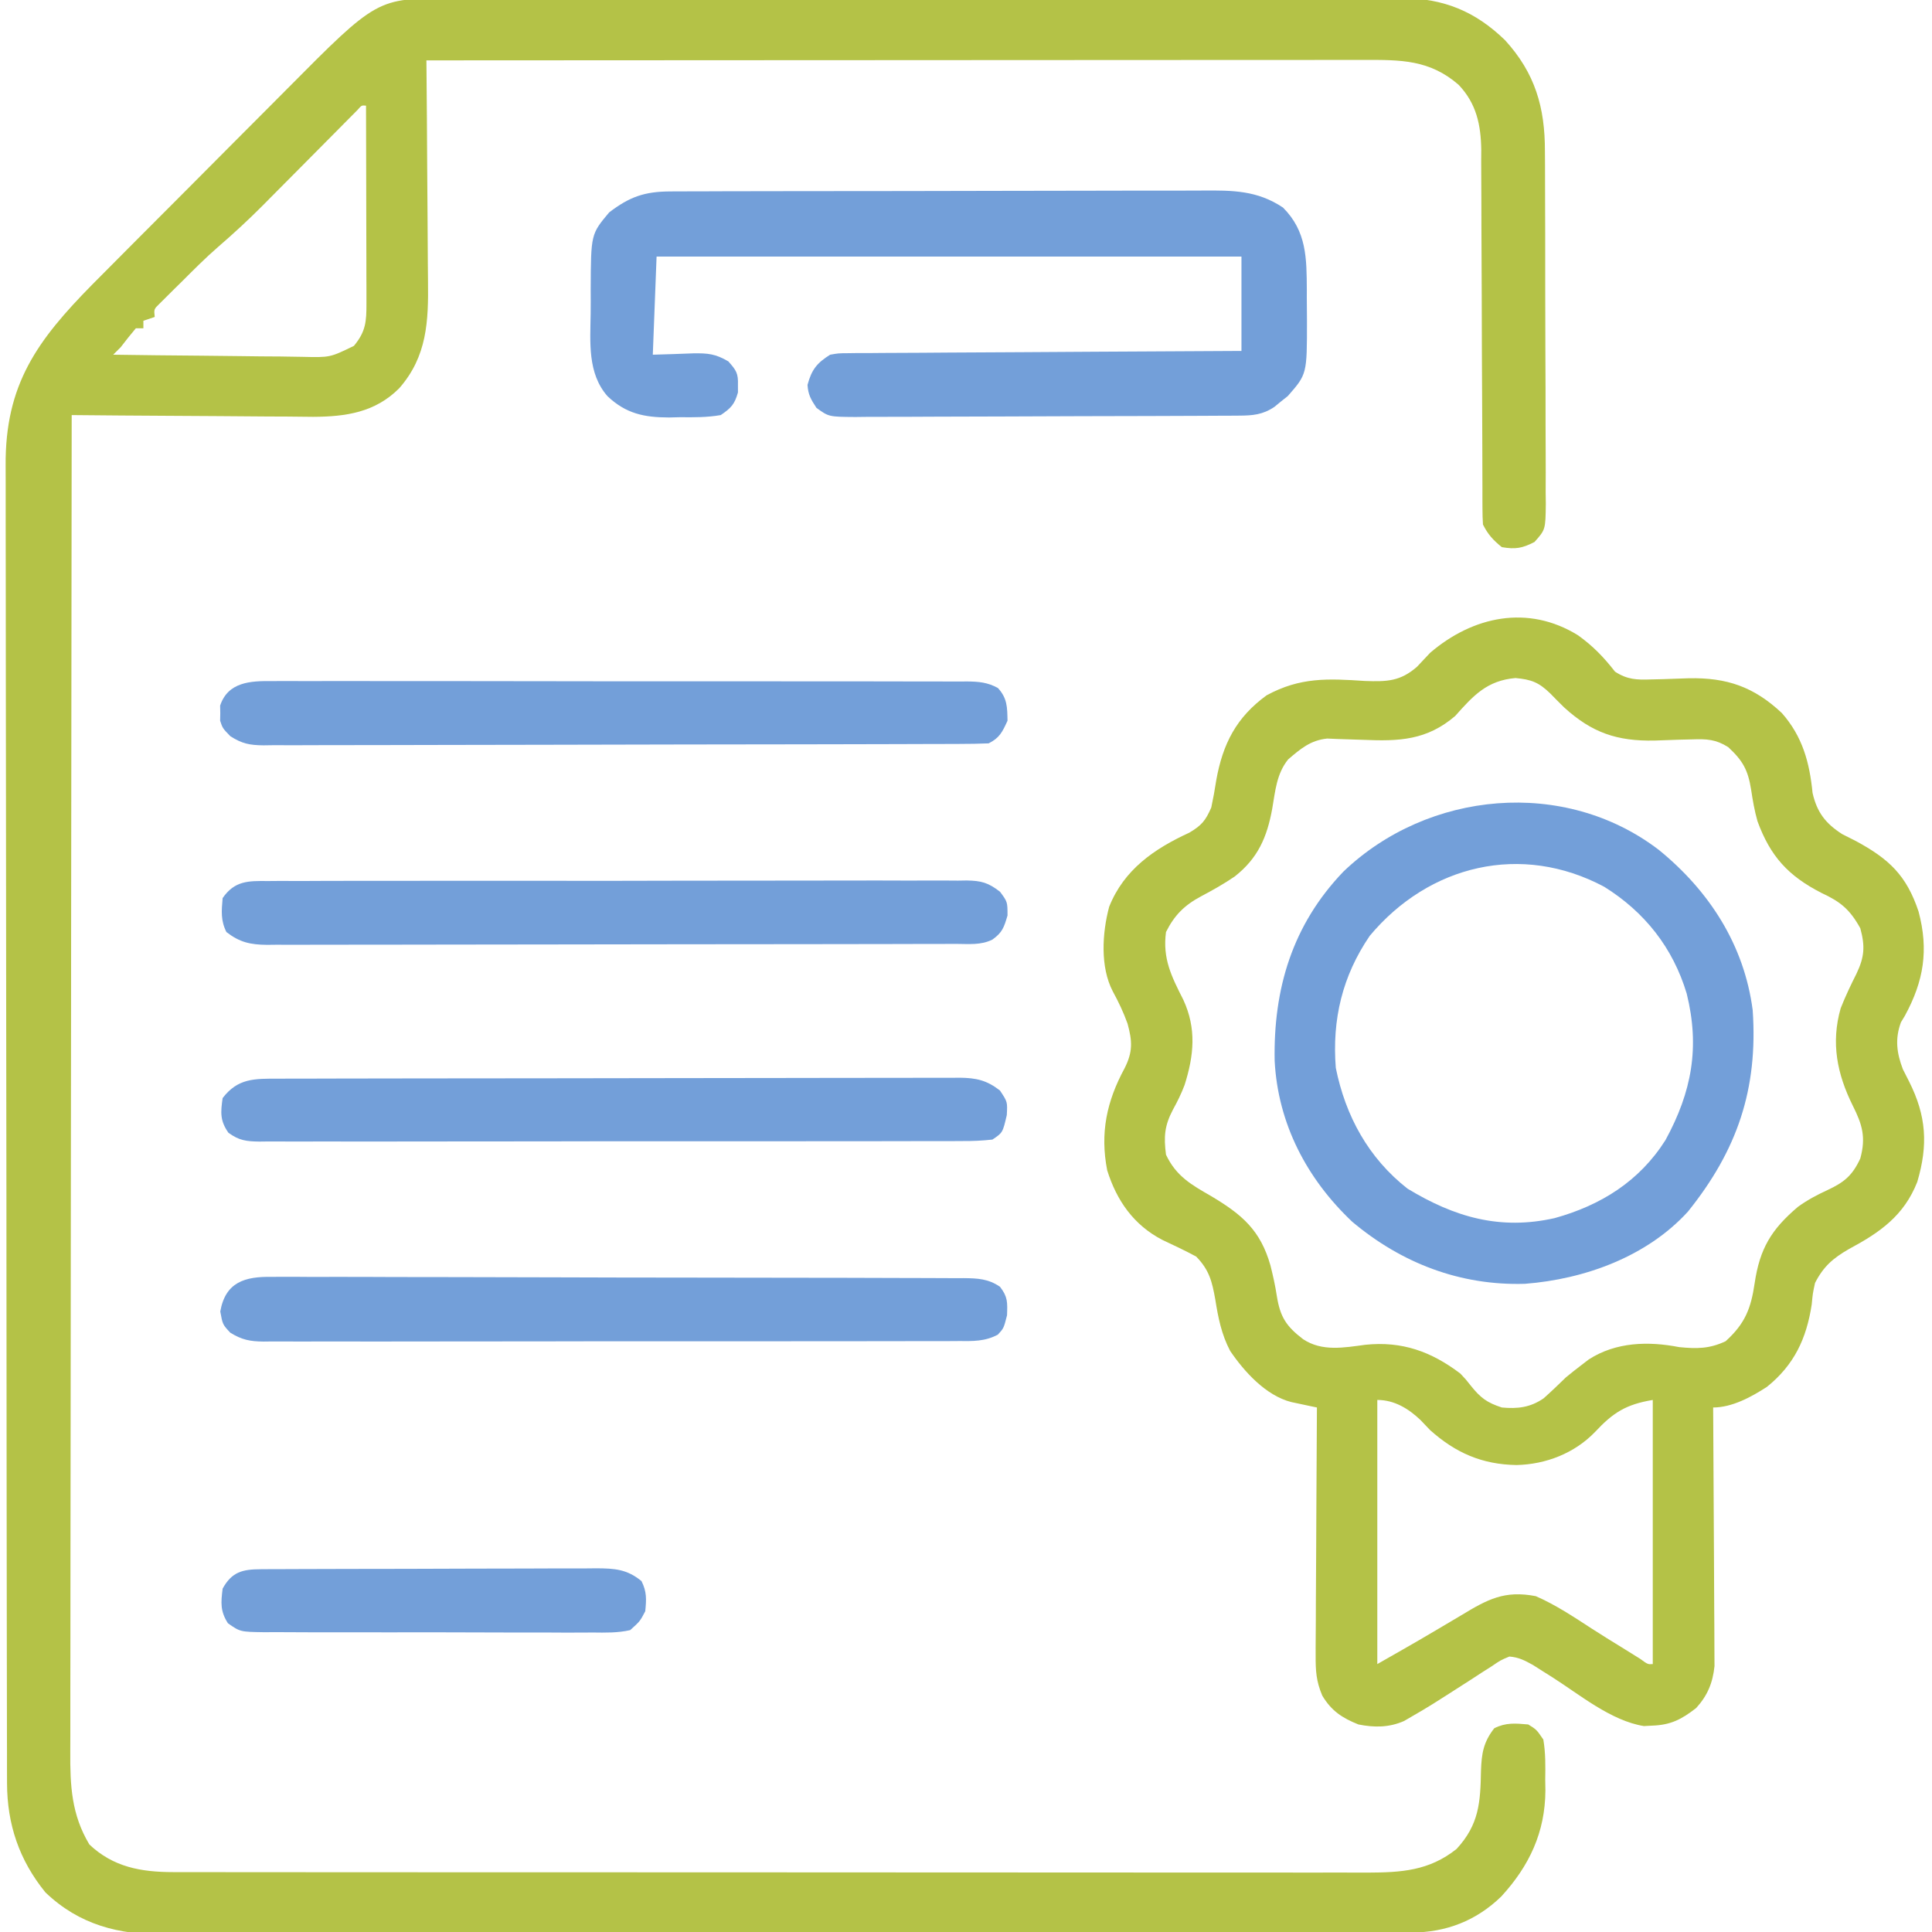
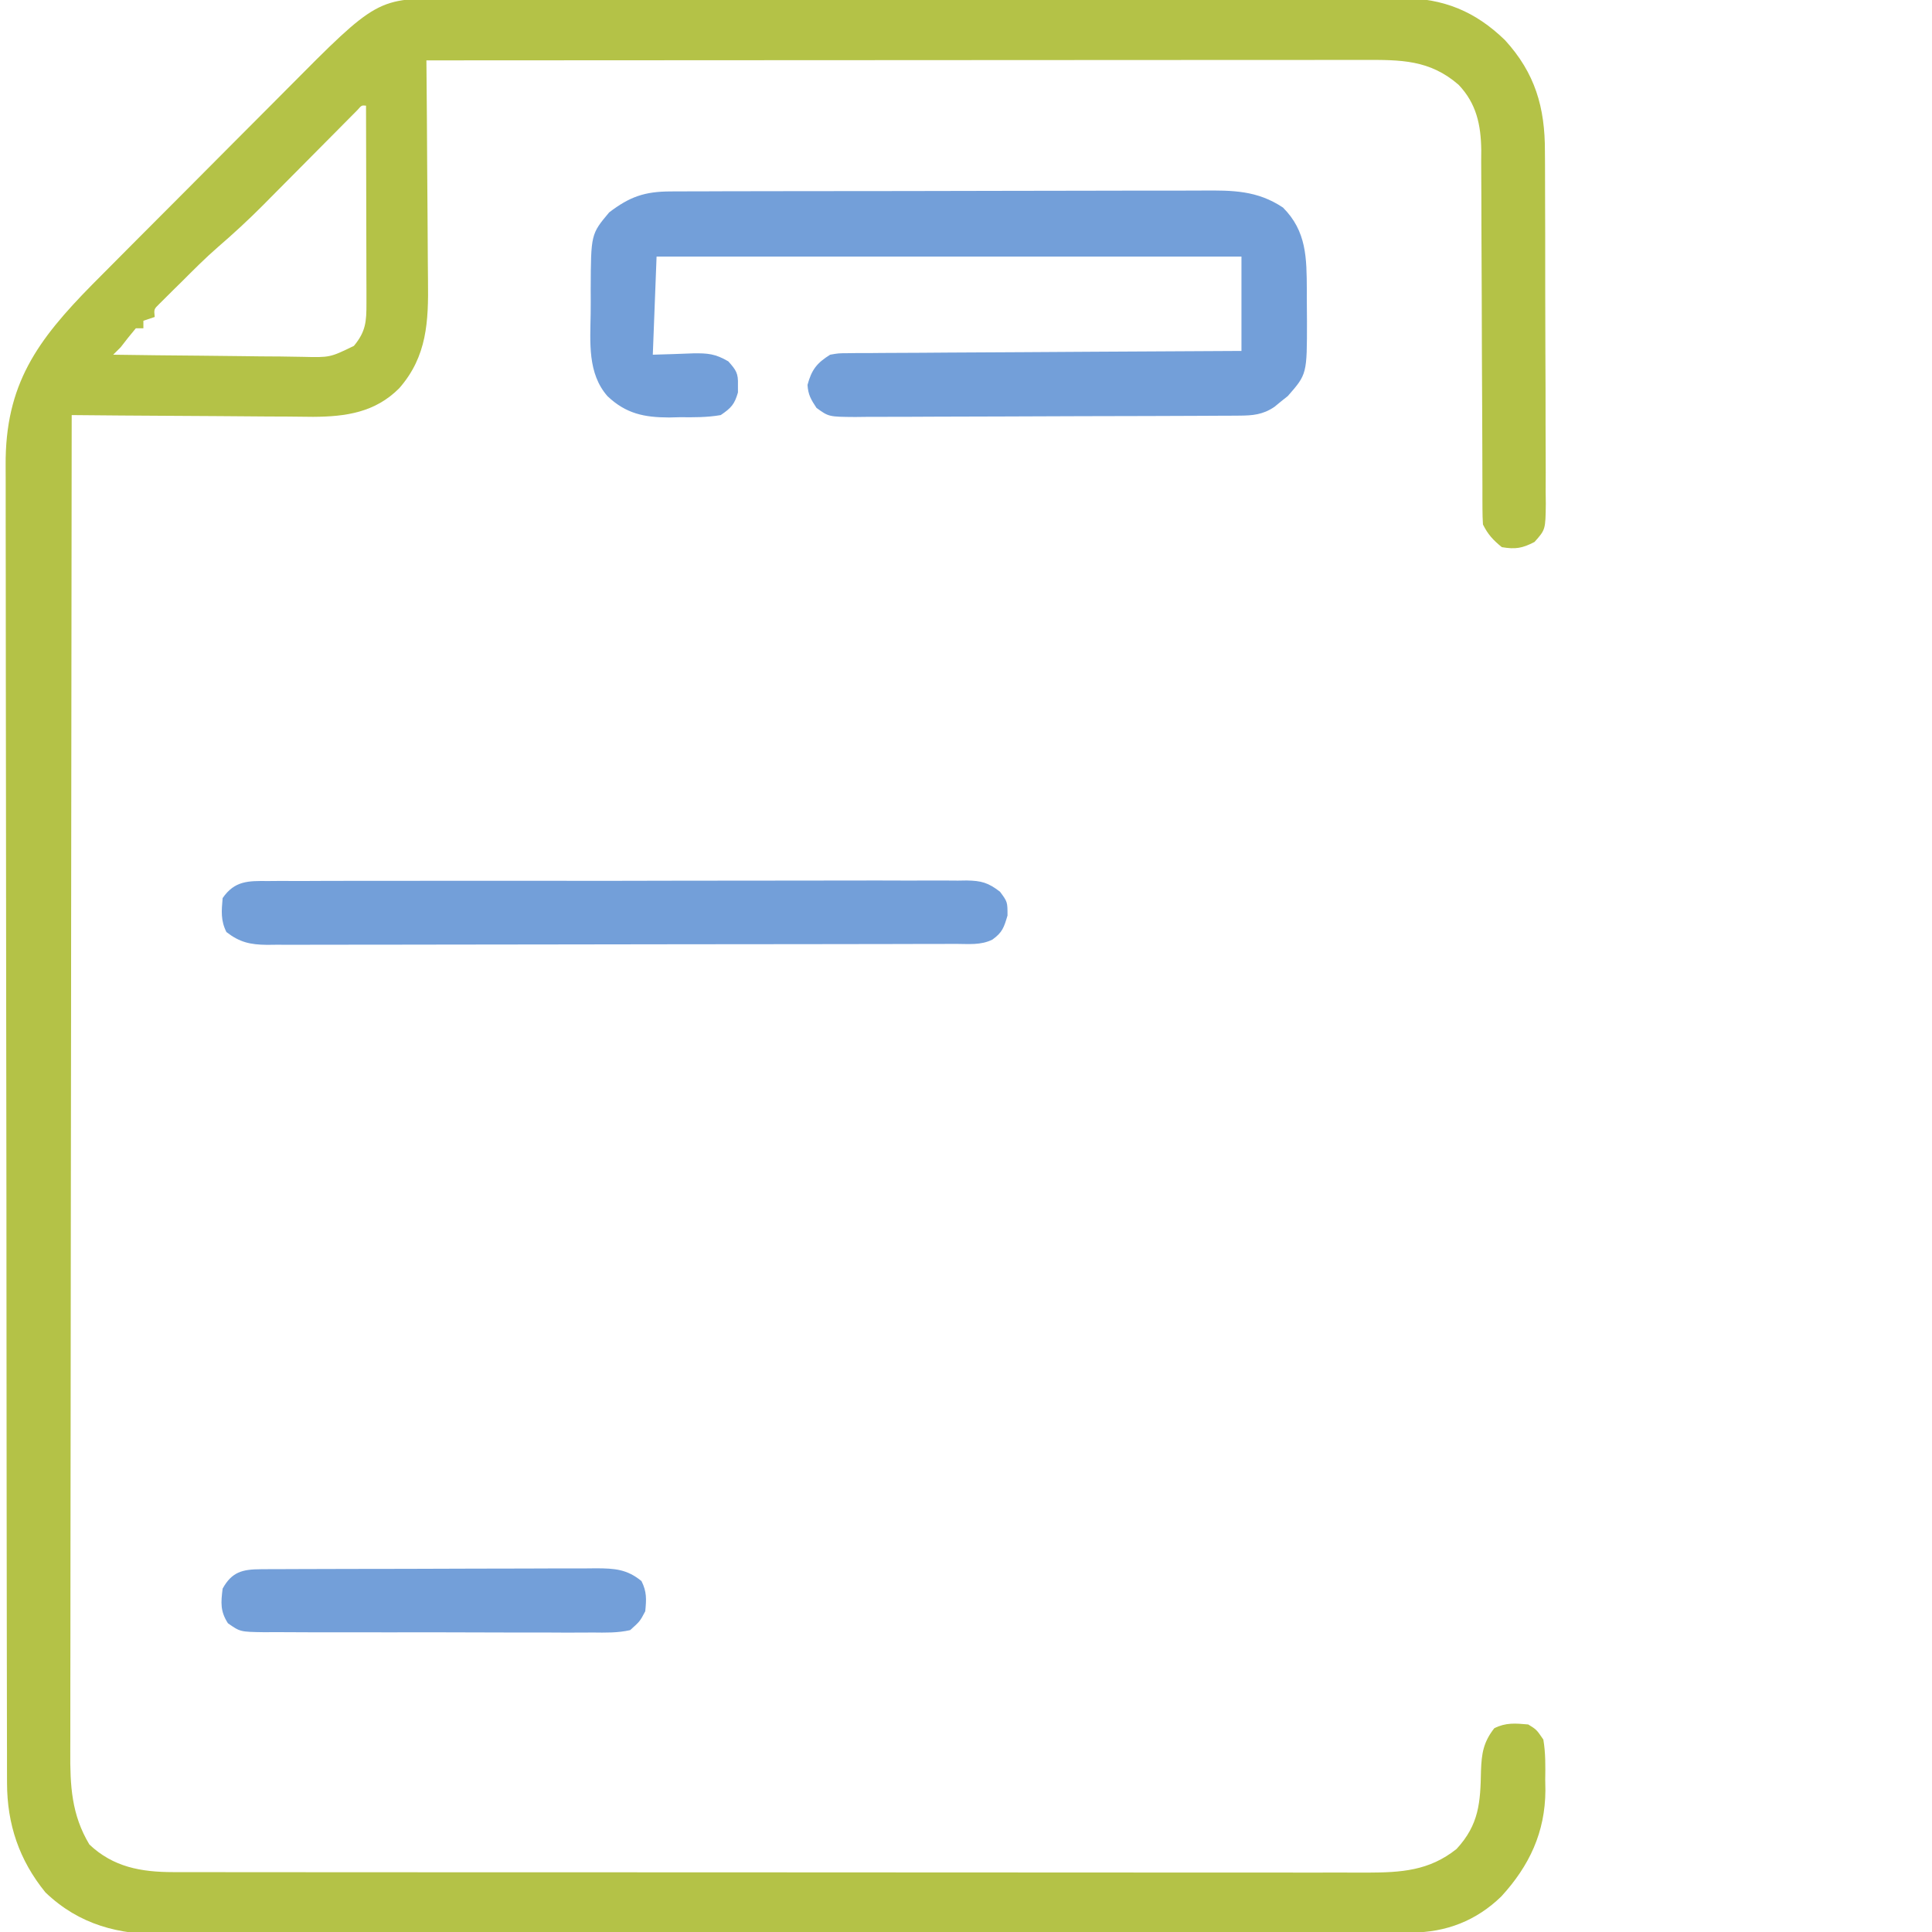
<svg xmlns="http://www.w3.org/2000/svg" width="512" height="512" viewBox="0 0 512 512" fill="none">
  <g clip-path="url(#clip0_56_8)">
    <path d="M119.214 -0.388C120.324 -0.393 121.433 -0.398 122.577 -0.404C126.285 -0.418 129.994 -0.411 133.702 -0.404C136.365 -0.41 139.028 -0.417 141.691 -0.425C148.168 -0.442 154.645 -0.443 161.122 -0.438C166.39 -0.434 171.657 -0.435 176.924 -0.44C178.05 -0.441 178.05 -0.441 179.199 -0.443C180.724 -0.444 182.249 -0.446 183.774 -0.447C198.067 -0.461 212.36 -0.456 226.652 -0.444C239.713 -0.434 252.774 -0.447 265.835 -0.471C279.261 -0.495 292.687 -0.505 306.113 -0.498C313.645 -0.495 321.176 -0.497 328.708 -0.515C335.121 -0.529 341.533 -0.53 347.945 -0.513C351.214 -0.504 354.482 -0.504 357.75 -0.517C361.302 -0.53 364.853 -0.519 368.405 -0.501C369.425 -0.511 370.446 -0.52 371.498 -0.53C382.571 -0.418 390.902 2.951 398.84 10.637C406.825 19.373 409.453 28.492 409.42 40.126C409.428 41.213 409.437 42.3 409.445 43.42C409.469 46.994 409.47 50.567 409.468 54.141C409.476 56.631 409.483 59.121 409.492 61.611C409.505 66.819 409.507 72.027 409.501 77.235C409.496 82.586 409.509 87.936 409.542 93.286C409.581 99.753 409.596 106.22 409.591 112.688C409.593 115.152 409.602 117.616 409.62 120.08C409.642 123.518 409.633 126.954 409.615 130.392C409.628 131.412 409.641 132.432 409.655 133.484C409.573 140.357 409.573 140.357 406.653 143.632C403.411 145.304 401.598 145.613 398 145C395.697 143.133 394.321 141.644 393 139C392.905 137.586 392.871 136.168 392.868 134.751C392.862 133.414 392.862 133.414 392.856 132.05C392.857 131.069 392.857 130.088 392.858 129.078C392.853 127.531 392.853 127.531 392.847 125.953C392.84 123.708 392.835 121.463 392.831 119.217C392.824 115.661 392.808 112.105 392.79 108.549C392.737 98.436 392.689 88.322 392.674 78.209C392.664 72.027 392.634 65.846 392.592 59.665C392.58 57.31 392.575 54.955 392.577 52.601C392.58 49.3 392.557 46 392.53 42.699C392.536 41.73 392.543 40.761 392.55 39.764C392.458 33.091 391.275 27.45 386.553 22.476C378.877 15.799 371.176 15.851 361.446 15.88C360.383 15.879 359.32 15.878 358.225 15.877C354.664 15.876 351.104 15.881 347.543 15.886C344.991 15.887 342.438 15.887 339.885 15.886C334.39 15.886 328.895 15.889 323.4 15.894C315.454 15.902 307.509 15.905 299.564 15.906C286.673 15.909 273.782 15.915 260.89 15.925C248.369 15.934 235.848 15.941 223.327 15.945C222.555 15.945 221.783 15.946 220.987 15.946C217.114 15.947 213.241 15.948 209.368 15.95C177.245 15.96 145.122 15.978 113 16C113.009 16.892 113.017 17.785 113.027 18.704C113.107 27.148 113.168 35.592 113.207 44.036C113.228 48.376 113.256 52.717 113.301 57.057C113.345 61.252 113.369 65.447 113.379 69.642C113.387 71.236 113.401 72.83 113.423 74.423C113.563 85.143 113.206 94.439 105.812 102.875C99.44 109.296 91.652 110.425 82.98 110.464C80.631 110.453 78.282 110.422 75.933 110.391C74.287 110.383 72.641 110.378 70.995 110.374C66.689 110.358 62.384 110.319 58.078 110.275C53.674 110.234 49.269 110.215 44.865 110.195C36.243 110.153 27.621 110.084 19 110C18.931 156.6 18.878 203.201 18.846 249.801C18.843 255.303 18.839 260.804 18.835 266.305C18.834 267.948 18.834 267.948 18.832 269.624C18.82 287.359 18.796 305.093 18.768 322.828C18.74 341.025 18.724 359.221 18.717 377.418C18.713 388.647 18.7 399.876 18.676 411.105C18.66 418.804 18.655 426.503 18.659 434.203C18.661 438.645 18.658 443.088 18.642 447.53C18.628 451.6 18.627 455.669 18.637 459.739C18.638 461.209 18.634 462.679 18.625 464.149C18.57 473.247 18.94 480.9 23.687 488.813C30.021 494.804 37.385 496.123 45.901 496.129C47.064 496.132 48.228 496.135 49.426 496.138C50.695 496.137 51.964 496.135 53.271 496.134C54.64 496.136 56.009 496.138 57.378 496.141C61.135 496.147 64.891 496.147 68.647 496.145C72.7 496.145 76.754 496.151 80.807 496.155C88.746 496.164 96.684 496.167 104.623 496.167C111.076 496.168 117.529 496.17 123.982 496.173C142.278 496.182 160.574 496.186 178.87 496.185C179.856 496.185 180.843 496.185 181.859 496.185C182.846 496.185 183.833 496.185 184.851 496.185C200.856 496.185 216.861 496.194 232.867 496.208C249.302 496.223 265.737 496.23 282.172 496.229C291.399 496.229 300.625 496.231 309.852 496.242C317.707 496.251 325.562 496.253 333.417 496.247C337.424 496.243 341.431 496.243 345.438 496.252C349.108 496.26 352.779 496.258 356.449 496.25C358.401 496.247 360.353 496.255 362.306 496.263C371.308 496.227 378.688 495.816 386 490C391.983 483.518 392.326 477.632 392.478 469.238C392.643 464.704 393.1 461.705 396 458C399.091 456.454 401.594 456.706 405 457C407.195 458.355 407.195 458.355 409 461C409.605 464.549 409.557 468.034 409.5 471.625C409.515 472.572 409.531 473.52 409.547 474.496C409.486 485.554 405.311 494.447 397.875 502.563C391.252 509.013 383.216 512.117 374.091 512.137C372.874 512.142 371.658 512.147 370.405 512.152C369.053 512.153 367.702 512.154 366.35 512.154C364.916 512.158 363.481 512.162 362.047 512.167C358.1 512.179 354.153 512.185 350.206 512.189C345.951 512.195 341.696 512.207 337.44 512.218C327.161 512.242 316.881 512.257 306.602 512.27C303.698 512.273 300.794 512.277 297.89 512.281C279.854 512.307 261.817 512.329 243.781 512.341C239.603 512.344 235.426 512.347 231.248 512.35C230.21 512.351 229.172 512.352 228.102 512.352C211.287 512.365 194.473 512.398 177.659 512.44C160.392 512.482 143.125 512.506 125.859 512.511C116.166 512.515 106.473 512.526 96.78 512.559C88.523 512.587 80.267 512.598 72.01 512.587C67.8 512.582 63.59 512.585 59.38 512.61C55.52 512.632 51.66 512.631 47.799 512.612C46.409 512.609 45.018 512.615 43.628 512.63C31.476 512.754 21.022 510.098 12.043 501.512C5.093 492.968 1.883 483.471 1.865 472.535C1.861 471.246 1.857 469.957 1.852 468.628C1.852 467.205 1.852 465.781 1.853 464.357C1.849 462.839 1.846 461.321 1.841 459.803C1.831 455.635 1.828 451.466 1.825 447.298C1.821 442.801 1.812 438.304 1.803 433.806C1.783 422.948 1.773 412.089 1.764 401.231C1.76 396.114 1.754 390.998 1.749 385.882C1.732 368.87 1.718 351.858 1.71 334.846C1.708 330.433 1.706 326.02 1.705 321.608C1.704 320.511 1.704 319.414 1.703 318.284C1.695 300.52 1.669 282.756 1.637 264.992C1.604 246.745 1.586 228.499 1.583 210.252C1.581 200.011 1.572 189.77 1.546 179.528C1.524 170.806 1.516 162.084 1.526 153.362C1.531 148.915 1.529 144.468 1.509 140.02C1.492 135.942 1.493 131.864 1.508 127.786C1.511 126.318 1.506 124.849 1.494 123.381C1.331 101.846 9.925 90.175 24.386 75.474C27.935 71.887 31.495 68.311 35.058 64.738C35.821 63.973 36.583 63.208 37.369 62.419C41.398 58.375 45.43 54.334 49.464 50.296C53.607 46.147 57.741 41.989 61.873 37.829C65.076 34.607 68.285 31.393 71.496 28.18C73.023 26.65 74.547 25.118 76.069 23.583C99.96 -0.5 99.96 -0.5 119.214 -0.388ZM94.718 29.168C93.905 29.989 93.905 29.989 93.076 30.826C92.153 31.754 92.153 31.754 91.213 32.699C90.543 33.377 89.873 34.055 89.183 34.754C88.148 35.794 88.148 35.794 87.093 36.856C84.131 39.834 81.176 42.817 78.22 45.8C76.064 47.974 73.905 50.145 71.746 52.316C71.09 52.98 70.435 53.644 69.759 54.328C65.895 58.213 61.911 61.889 57.763 65.468C54.356 68.427 51.191 71.625 48 74.812C46.981 75.813 46.981 75.813 45.941 76.834C45.3 77.473 44.66 78.112 44 78.77C43.422 79.343 42.845 79.916 42.25 80.507C40.786 81.931 40.786 81.931 41 84C39.515 84.495 39.515 84.495 38 85C38 85.66 38 86.32 38 87C37.34 87 36.68 87 36 87C34.625 88.633 33.293 90.302 32 92C31.01 92.99 31.01 92.99 30 94C37.719 94.116 45.438 94.205 53.158 94.259C56.743 94.285 60.328 94.32 63.912 94.377C67.375 94.432 70.837 94.462 74.299 94.474C76.257 94.488 78.215 94.527 80.172 94.567C87.456 94.745 87.456 94.745 93.794 91.657C96.967 87.835 97.124 85.146 97.113 80.335C97.113 79.174 97.113 78.013 97.113 76.817C97.108 75.564 97.103 74.311 97.097 73.02C97.096 71.736 97.094 70.453 97.093 69.131C97.089 65.723 97.079 62.315 97.068 58.907C97.058 55.429 97.054 51.95 97.049 48.471C97.038 41.647 97.021 34.824 97 28C95.834 27.888 95.834 27.888 94.718 29.168Z" fill="#B4C247" />
-     <path d="M418.196 168.359C422.142 171.185 425.015 174.162 428 178C431.248 180.095 433.728 180.196 437.543 180.055C439.155 180.018 439.155 180.018 440.799 179.98C443.039 179.911 445.279 179.833 447.518 179.746C457.635 179.541 464.792 182.004 472.211 188.965C477.69 195.197 479.547 202.02 480.348 210.141C481.522 215.285 483.787 218.223 488.207 221.055C489.405 221.67 490.607 222.277 491.813 222.875C500.61 227.63 505.244 231.971 508.438 241.562C511.155 251.75 509.836 259.964 504.813 269.187C504.469 269.759 504.124 270.33 503.77 270.918C502.15 275.3 502.642 279.059 504.278 283.352C505.099 284.972 505.099 284.972 505.938 286.625C510.517 295.74 511.002 303.407 508.094 313.223C504.572 322.167 498.208 326.612 490 331C485.794 333.429 483.244 335.601 481 340C480.4 342.776 480.4 342.776 480.125 345.687C478.745 354.749 475.477 361.714 468.262 367.527C464.153 370.203 459.007 373 454 373C454.01 374.333 454.01 374.333 454.02 375.693C454.081 384.079 454.126 392.466 454.156 400.852C454.171 405.163 454.193 409.474 454.227 413.786C454.259 417.948 454.277 422.111 454.285 426.274C454.29 427.86 454.301 429.446 454.317 431.031C454.339 433.258 454.342 435.483 454.341 437.709C454.351 439.608 454.351 439.608 454.361 441.545C453.898 445.975 452.515 449.339 449.5 452.645C445.602 455.68 442.735 457.147 437.813 457.312C437.097 457.35 436.382 457.387 435.645 457.426C426.937 456.024 418.718 449.158 411.426 444.514C410.528 443.948 409.629 443.383 408.703 442.801C407.895 442.287 407.088 441.773 406.255 441.243C404.038 440.021 402.522 439.207 400 439C397.664 439.975 397.664 439.975 395.332 441.57C393.991 442.421 393.991 442.421 392.623 443.289C391.696 443.895 390.768 444.501 389.813 445.125C378.86 452.152 378.86 452.152 374.141 454.891C373.462 455.285 372.783 455.68 372.083 456.087C368.096 457.835 364.221 457.841 360 457C355.661 455.264 352.839 453.4 350.416 449.356C348.792 445.505 348.638 442.787 348.66 438.618C348.659 437.548 348.659 437.548 348.658 436.457C348.66 434.12 348.684 431.783 348.707 429.445C348.713 427.817 348.717 426.189 348.72 424.561C348.732 420.29 348.761 416.019 348.794 411.748C348.825 407.384 348.839 403.02 348.854 398.656C348.886 390.104 348.937 381.552 349 373C348.379 372.87 347.757 372.741 347.117 372.607C345.896 372.345 345.896 372.345 344.651 372.079C343.844 371.908 343.037 371.737 342.205 371.561C335.505 369.857 329.784 363.574 326 358C323.705 353.632 322.831 349.219 322.063 344.375C321.218 339.626 320.468 336.55 317 333C314.041 331.406 311.024 329.986 307.981 328.559C300.422 324.606 295.942 318.19 293.418 310.145C291.488 300.243 293.287 291.864 298.004 283.145C300.252 278.74 300.071 275.876 298.813 271.277C297.746 268.287 296.421 265.512 294.903 262.727C291.518 256.25 292.092 247.236 293.938 240.312C297.866 230.447 305.864 224.951 315.18 220.668C318.451 218.733 319.49 217.463 321 214C321.514 211.619 321.946 209.22 322.313 206.812C324.039 197.126 327.643 190.082 335.68 184.254C344.594 179.437 351.871 179.811 361.801 180.469C367.546 180.663 371.1 180.576 375.535 176.687C376.702 175.469 377.857 174.24 379 173C390.31 163.314 404.924 160.142 418.196 168.359ZM385.637 189.746C378.113 196.178 370.835 196.475 361.25 196.062C359.048 195.977 356.844 195.905 354.641 195.848C353.195 195.786 353.195 195.786 351.72 195.723C347.305 196.173 344.672 198.424 341.375 201.25C338.295 205.067 337.97 209.604 337.153 214.317C335.777 221.893 333.355 227.432 327.25 232.25C324.354 234.241 321.352 235.915 318.25 237.562C313.884 239.896 311.233 242.534 309 247C308.069 254.048 310.421 258.694 313.59 264.949C317.118 272.582 316.411 279.684 313.934 287.52C313.054 289.858 312.018 291.941 310.813 294.125C308.6 298.362 308.386 301.237 309 306C311.691 311.717 315.739 313.98 321 317C329.183 321.883 334.042 326.031 336.688 335.375C337.367 338.08 337.961 340.739 338.379 343.496C339.264 349.019 340.875 351.498 345.344 354.906C350.388 358.237 356.137 357.135 361.875 356.375C371.548 355.384 379.285 358.161 387 364C388.528 365.621 388.528 365.621 389.75 367.187C392.359 370.449 394.033 371.703 398 373C402.192 373.397 405.559 372.99 409.075 370.574C411.109 368.772 413.048 366.891 415 365C416.375 363.87 417.771 362.765 419.188 361.687C419.8 361.217 420.412 360.746 421.043 360.262C428.224 355.632 436.823 355.4 445 357C449.662 357.458 453.022 357.462 457.313 355.437C462.456 350.773 464.019 346.77 465 340.062C466.358 330.899 469.404 325.816 476.489 319.809C479.017 317.988 481.489 316.68 484.313 315.375C488.704 313.329 490.915 311.533 493 307C494.533 301.379 493.527 298.024 491 293C486.852 284.63 485.176 276.388 487.801 267.195C489.033 264.065 490.458 261.077 491.969 258.074C494.104 253.616 494.301 250.771 493 246C490.25 241.035 487.802 238.993 482.688 236.625C473.891 232.118 469.16 226.929 465.758 217.652C464.96 214.858 464.492 212.123 464.063 209.25C463.229 204.035 461.867 201.591 458 198C454.725 195.93 452.293 195.803 448.457 195.945C446.846 195.982 446.846 195.982 445.201 196.02C442.962 196.089 440.722 196.167 438.483 196.254C428.518 196.456 421.857 194.173 414.492 187.453C413.246 186.239 412.026 184.998 410.813 183.75C407.79 180.831 405.843 180.078 401.625 179.687C394.076 180.338 390.461 184.316 385.637 189.746ZM365 371C365 394.1 365 417.2 365 441C376.186 434.628 376.186 434.628 387.25 428.062C394.196 423.857 398.688 421.394 407 423C412.274 425.293 417.085 428.519 421.898 431.64C424.498 433.322 427.131 434.946 429.772 436.564C431.406 437.567 433.032 438.584 434.657 439.602C436.689 441.085 436.689 441.085 438 441C438 417.9 438 394.8 438 371C430.897 372.184 427.477 374.358 422.688 379.5C417.251 385.13 409.679 388.077 401.875 388.25C392.769 388.1 385.739 385.025 379 379C378.155 378.113 377.309 377.226 376.438 376.312C373.268 373.305 369.527 371 365 371Z" fill="#B4C247" />
    <path d="M177.659 50.733C178.315 50.728 178.971 50.724 179.647 50.719C181.838 50.706 184.029 50.708 186.219 50.709C187.793 50.704 189.367 50.697 190.941 50.689C195.212 50.672 199.483 50.667 203.754 50.666C206.424 50.664 209.094 50.66 211.764 50.655C221.084 50.636 230.404 50.628 239.724 50.63C248.403 50.631 257.082 50.61 265.761 50.578C273.219 50.552 280.677 50.541 288.136 50.542C292.587 50.543 297.039 50.537 301.49 50.516C305.679 50.497 309.867 50.496 314.055 50.511C315.589 50.513 317.122 50.508 318.656 50.496C326.646 50.437 333.163 50.437 339.999 55C346.292 61.293 346.276 68.407 346.322 76.85C346.32 77.522 346.317 78.193 346.315 78.886C346.312 80.929 346.336 82.971 346.361 85.014C346.368 99.157 346.368 99.157 341.281 104.961C340.693 105.428 340.105 105.894 339.499 106.375C338.912 106.857 338.324 107.339 337.718 107.836C334.638 109.922 331.944 110.129 328.338 110.147C326.901 110.158 326.901 110.158 325.436 110.169C324.387 110.172 323.338 110.174 322.258 110.177C320.599 110.187 320.599 110.187 318.906 110.197C315.241 110.217 311.575 110.228 307.91 110.238C306.035 110.244 306.035 110.244 304.122 110.251C298.192 110.269 292.262 110.284 286.332 110.292C279.488 110.302 272.643 110.328 265.799 110.369C259.87 110.403 253.94 110.414 248.011 110.419C245.488 110.423 242.966 110.435 240.443 110.454C236.919 110.478 233.395 110.477 229.871 110.47C228.824 110.483 227.777 110.496 226.698 110.509C219.629 110.458 219.629 110.458 216.375 108.092C214.931 105.895 214.159 104.625 214 102C215.079 97.978 216.494 96.181 220 94C222.194 93.615 222.194 93.615 224.619 93.601C225.541 93.589 226.464 93.576 227.414 93.563C228.419 93.565 229.424 93.566 230.459 93.568C231.523 93.558 232.587 93.547 233.683 93.537C237.2 93.507 240.717 93.497 244.234 93.488C246.672 93.472 249.11 93.453 251.548 93.434C257.966 93.386 264.384 93.357 270.802 93.331C277.351 93.301 283.9 93.254 290.449 93.209C303.299 93.123 316.149 93.057 328.999 93C328.999 84.75 328.999 76.5 328.999 68C277.849 68 226.7 68 174 68C173.67 76.58 173.34 85.16 173 94C178.37 93.843 178.37 93.843 183.739 93.64C187.599 93.583 189.604 93.768 193.015 95.766C195.101 98.114 195.664 98.924 195.562 102C195.564 102.99 195.564 102.99 195.566 104C194.673 107.151 193.745 108.141 191 110C187.409 110.627 183.886 110.603 180.25 110.563C178.803 110.598 178.803 110.598 177.328 110.635C170.718 110.621 165.894 109.634 161 105C155.664 98.945 156.422 90.7 156.533 83.109C156.562 80.939 156.554 78.77 156.541 76.6C156.605 62.053 156.605 62.053 161.429 56.293C166.865 52.136 170.832 50.752 177.659 50.733Z" fill="#739FD9" />
-     <path d="M439.611 225.232C452.953 236.084 462.234 250.409 464.485 267.727C465.911 288.665 460.381 304.84 447.321 321.09C436.414 333.054 419.93 338.996 404.133 340.223C386.965 340.746 371.421 334.756 358.36 323.781C346.313 312.4 338.676 297.803 337.797 281.152C337.437 262.028 342.483 245.108 356 231C378.424 209.515 414.621 206.108 439.611 225.232ZM363 248C355.717 258.68 352.996 270.174 354 283C356.583 295.794 362.663 306.886 373 315C385.46 322.556 397.521 326.075 412 322.812C424.248 319.414 434.462 313.051 441.375 302.125C448.341 289.338 450.517 277.572 446.996 263.316C443.362 251.216 435.896 241.705 425.125 235C403.193 223.305 378.757 229.154 363 248Z" fill="#739FD9" />
-     <path d="M72.091 180.499C73.306 180.49 73.306 180.49 74.546 180.482C77.257 180.468 79.968 180.483 82.68 180.498C84.625 180.495 86.57 180.489 88.515 180.482C93.796 180.468 99.076 180.479 104.357 180.496C109.881 180.509 115.404 180.503 120.928 180.499C130.203 180.497 139.477 180.51 148.752 180.533C159.481 180.56 170.209 180.562 180.938 180.55C191.253 180.539 201.568 180.545 211.883 180.56C216.276 180.565 220.668 180.565 225.061 180.561C230.231 180.556 235.401 180.566 240.572 180.588C242.471 180.593 244.371 180.594 246.27 180.589C248.859 180.583 251.447 180.595 254.036 180.612C254.791 180.606 255.546 180.6 256.325 180.594C259.442 180.632 261.671 180.823 264.439 182.313C266.941 185.017 266.938 187.4 267 191C265.654 193.948 264.914 195.543 262 197C259.417 197.104 256.86 197.148 254.276 197.147C253.066 197.153 253.066 197.153 251.832 197.158C249.113 197.169 246.395 197.173 243.677 197.177C241.734 197.183 239.791 197.19 237.848 197.197C232.559 197.214 227.269 197.225 221.98 197.233C218.678 197.238 215.375 197.244 212.073 197.251C201.747 197.27 191.421 197.284 181.096 197.292C169.164 197.302 157.233 197.328 145.301 197.369C136.087 197.399 126.872 197.414 117.658 197.417C112.15 197.419 106.643 197.428 101.136 197.453C95.956 197.477 90.776 197.481 85.596 197.471C83.694 197.47 81.792 197.477 79.889 197.49C77.294 197.508 74.7 197.501 72.105 197.488C71.35 197.499 70.596 197.51 69.818 197.521C66.157 197.476 64.146 197.094 61.035 195.095C59 193 59 193 58.336 191C58.349 190.34 58.362 189.68 58.375 189C58.362 188.34 58.349 187.68 58.336 187C60.424 180.711 66.39 180.426 72.091 180.499Z" fill="#739FD9" />
-     <path d="M72.053 338.385C72.859 338.38 73.665 338.374 74.495 338.368C77.194 338.355 79.89 338.378 82.588 338.401C84.523 338.399 86.458 338.395 88.394 338.389C93.648 338.379 98.901 338.4 104.155 338.427C109.651 338.451 115.146 338.448 120.642 338.448C129.869 338.453 139.097 338.477 148.325 338.513C158.999 338.555 169.673 338.572 180.347 338.576C191.704 338.579 203.061 338.598 214.419 338.623C217.695 338.629 220.97 338.633 224.246 338.636C229.39 338.642 234.534 338.658 239.678 338.682C241.568 338.69 243.458 338.694 245.348 338.694C247.923 338.696 250.498 338.709 253.074 338.726C253.825 338.723 254.577 338.721 255.351 338.718C259.043 338.756 261.904 338.876 265 341C267.082 343.676 266.996 345.117 266.875 348.562C266 352 266 352 264.443 353.691C261.021 355.525 257.824 355.418 254.036 355.388C252.823 355.396 252.823 355.396 251.586 355.404C248.874 355.418 246.162 355.411 243.449 355.404C241.506 355.41 239.563 355.417 237.62 355.425C232.339 355.443 227.058 355.442 221.777 355.436C217.371 355.433 212.965 355.439 208.558 355.445C198.165 355.459 187.772 355.457 177.378 355.446C166.65 355.435 155.922 355.449 145.194 355.475C135.988 355.498 126.782 355.504 117.576 355.498C112.076 355.495 106.576 355.497 101.075 355.515C95.903 355.53 90.732 355.526 85.56 355.507C83.661 355.504 81.762 355.507 79.862 355.517C77.272 355.53 74.682 355.519 72.091 355.501C70.962 355.516 70.962 355.516 69.809 355.53C66.212 355.48 64.127 355.077 61.033 353.183C59 351 59 351 58.375 347.562C59.744 339.761 64.893 338.259 72.053 338.385Z" fill="#739FD9" />
    <path d="M71.002 233.485C71.814 233.478 72.627 233.471 73.464 233.464C76.19 233.446 78.916 233.456 81.642 233.467C83.595 233.459 85.548 233.451 87.501 233.44C92.809 233.418 98.117 233.421 103.425 233.43C107.853 233.435 112.282 233.428 116.71 233.42C127.157 233.403 137.603 233.407 148.049 233.424C158.831 233.44 169.614 233.425 180.396 233.392C189.649 233.366 198.902 233.358 208.154 233.367C213.683 233.372 219.211 233.37 224.739 233.349C229.938 233.331 235.135 233.337 240.334 233.361C242.242 233.366 244.151 233.363 246.06 233.35C248.664 233.334 251.266 233.349 253.871 233.372C254.628 233.36 255.385 233.348 256.165 233.336C260.085 233.405 261.863 233.895 265.008 236.313C267 239 267 239 267 242.625C266.054 245.816 265.636 247.102 263 249C259.932 250.534 256.718 250.144 253.352 250.14C252.553 250.143 251.755 250.146 250.932 250.149C248.241 250.158 245.551 250.16 242.86 250.161C240.937 250.166 239.013 250.171 237.09 250.176C231.855 250.189 226.619 250.196 221.384 250.2C218.115 250.203 214.846 250.207 211.577 250.212C201.356 250.225 191.135 250.235 180.914 250.239C169.103 250.243 157.293 250.261 145.483 250.29C136.361 250.311 127.24 250.322 118.119 250.323C112.668 250.324 107.217 250.33 101.766 250.348C96.638 250.364 91.511 250.366 86.383 250.358C84.5 250.357 82.617 250.361 80.734 250.371C78.166 250.384 75.597 250.378 73.028 250.367C71.909 250.38 71.909 250.38 70.766 250.392C66.344 250.35 63.514 249.732 60 247C58.454 243.908 58.706 241.406 59 238C62.196 233.383 65.788 233.429 71.002 233.485Z" fill="#739FD9" />
-     <path d="M73.692 285.86C74.879 285.855 74.879 285.855 76.09 285.851C78.75 285.842 81.41 285.84 84.07 285.839C85.974 285.834 87.877 285.829 89.781 285.824C94.959 285.811 100.136 285.804 105.314 285.8C108.547 285.797 111.78 285.793 115.014 285.788C125.125 285.775 135.236 285.765 145.347 285.761C157.028 285.757 168.709 285.739 180.389 285.71C189.413 285.689 198.436 285.678 207.46 285.677C212.852 285.676 218.243 285.67 223.635 285.652C228.706 285.636 233.777 285.634 238.848 285.642C240.71 285.643 242.572 285.639 244.434 285.629C246.974 285.616 249.514 285.622 252.054 285.633C252.793 285.625 253.531 285.616 254.291 285.608C258.703 285.651 261.505 286.267 265 289C267 292 267 292 266.813 295.5C265.729 300.168 265.729 300.168 263 302C260.282 302.297 257.793 302.409 255.074 302.388C253.849 302.396 253.849 302.396 252.6 302.404C249.854 302.418 247.109 302.411 244.364 302.404C242.4 302.41 240.435 302.417 238.471 302.425C233.128 302.443 227.785 302.442 222.442 302.436C217.986 302.433 213.53 302.439 209.074 302.445C198.564 302.459 188.054 302.457 177.545 302.446C166.692 302.435 155.84 302.449 144.988 302.476C135.679 302.498 126.37 302.504 117.061 302.498C111.498 302.495 105.934 302.498 100.371 302.515C95.14 302.53 89.909 302.526 84.678 302.507C82.756 302.504 80.834 302.507 78.912 302.517C76.292 302.53 73.674 302.519 71.054 302.501C70.29 302.511 69.525 302.52 68.737 302.53C65.291 302.482 63.342 302.25 60.528 300.187C58.288 296.981 58.455 294.815 59 291C63.039 285.708 67.486 285.852 73.692 285.86Z" fill="#739FD9" />
    <path d="M69.123 415.86C69.962 415.854 70.8 415.848 71.664 415.842C73.038 415.841 73.038 415.841 74.441 415.839C75.409 415.834 76.376 415.829 77.374 415.824C80.58 415.809 83.786 415.802 86.992 415.797C89.218 415.791 91.444 415.785 93.669 415.78C98.338 415.769 103.007 415.763 107.676 415.76C113.661 415.754 119.645 415.73 125.63 415.702C130.228 415.683 134.826 415.678 139.424 415.677C141.631 415.673 143.837 415.665 146.043 415.652C149.129 415.635 152.214 415.637 155.3 415.644C156.213 415.634 157.125 415.625 158.065 415.616C162.851 415.647 166.138 415.836 170 419C171.427 421.853 171.31 423.835 171 427C169.601 429.66 169.601 429.66 167 432C163.695 432.754 160.44 432.673 157.062 432.631C156.054 432.638 155.045 432.646 154.006 432.653C150.67 432.67 147.336 432.65 144 432.629C141.684 432.63 139.367 432.632 137.051 432.636C132.195 432.639 127.34 432.624 122.484 432.597C116.256 432.563 110.029 432.569 103.801 432.588C99.017 432.598 94.234 432.589 89.451 432.574C87.154 432.569 84.858 432.57 82.561 432.576C79.353 432.581 76.146 432.561 72.937 432.534C71.986 432.54 71.034 432.547 70.053 432.553C63.658 432.46 63.658 432.46 60.406 430.186C58.347 426.986 58.535 424.722 59 421C61.457 416.554 64.26 415.88 69.123 415.86Z" fill="#739FD9" />
  </g>
  <defs>
    <clipPath id="clip0_56_8">
      <rect width="512" height="512" fill="white" />
    </clipPath>
  </defs>
</svg>